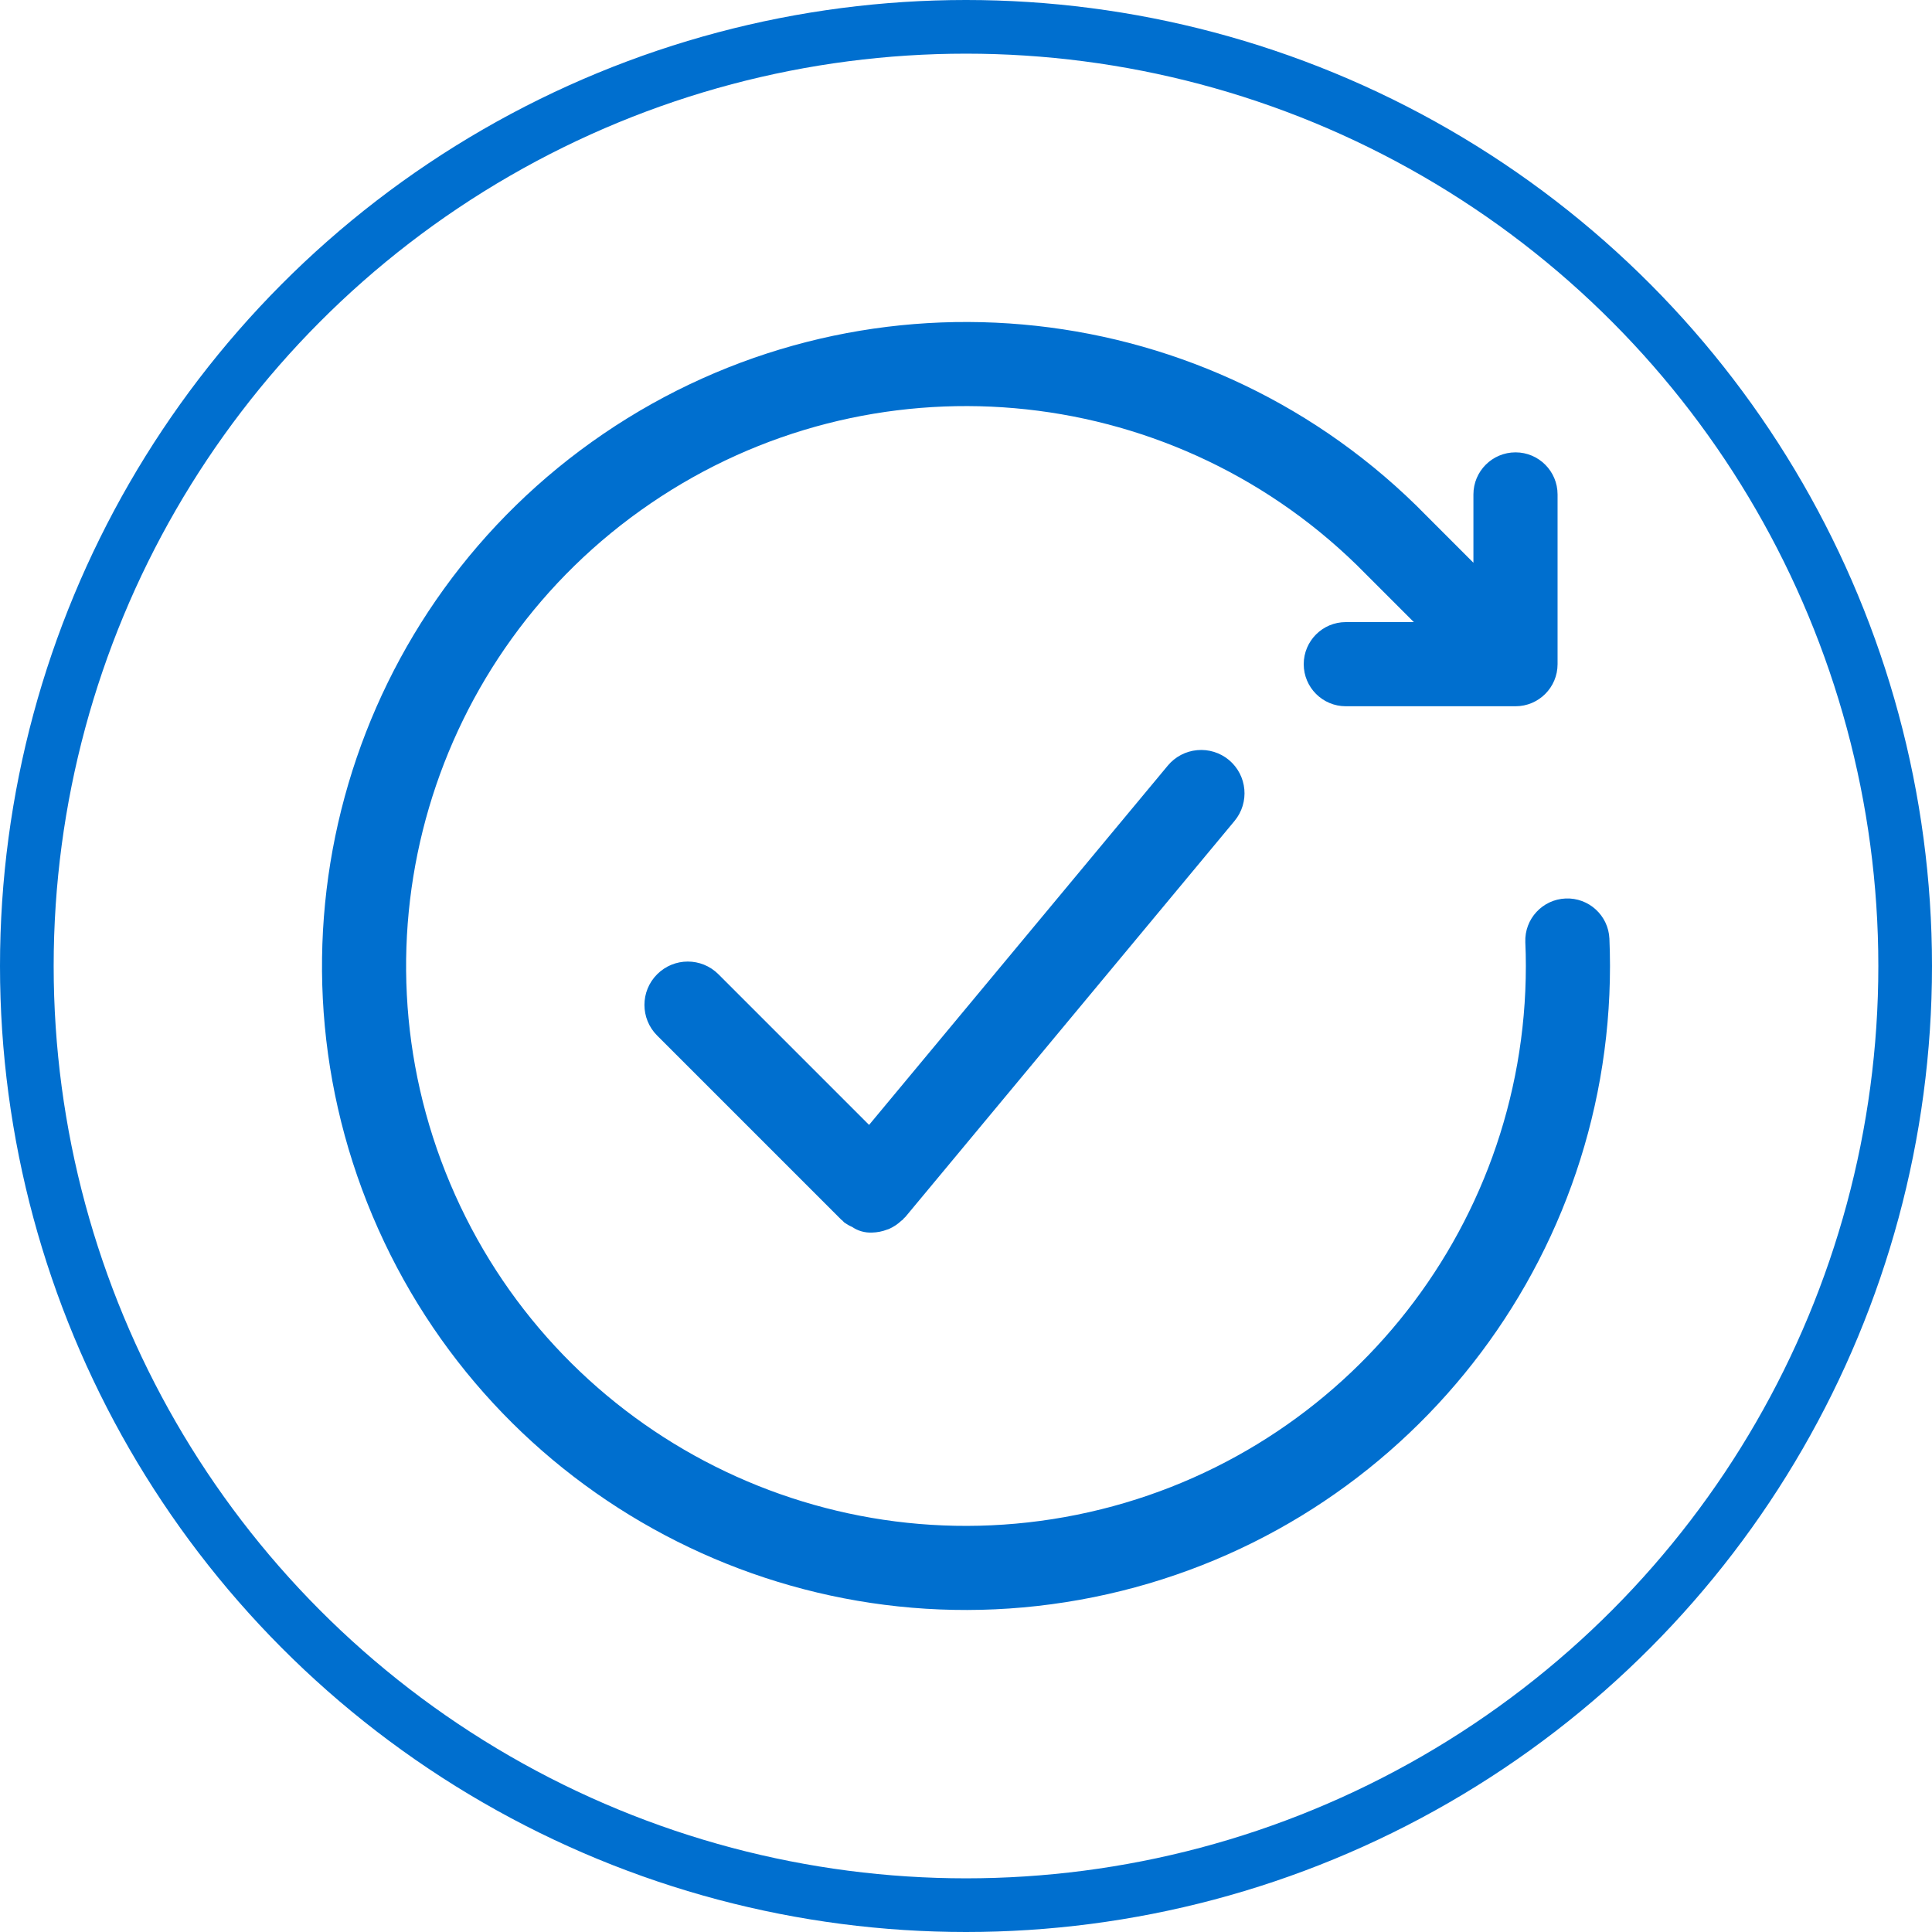
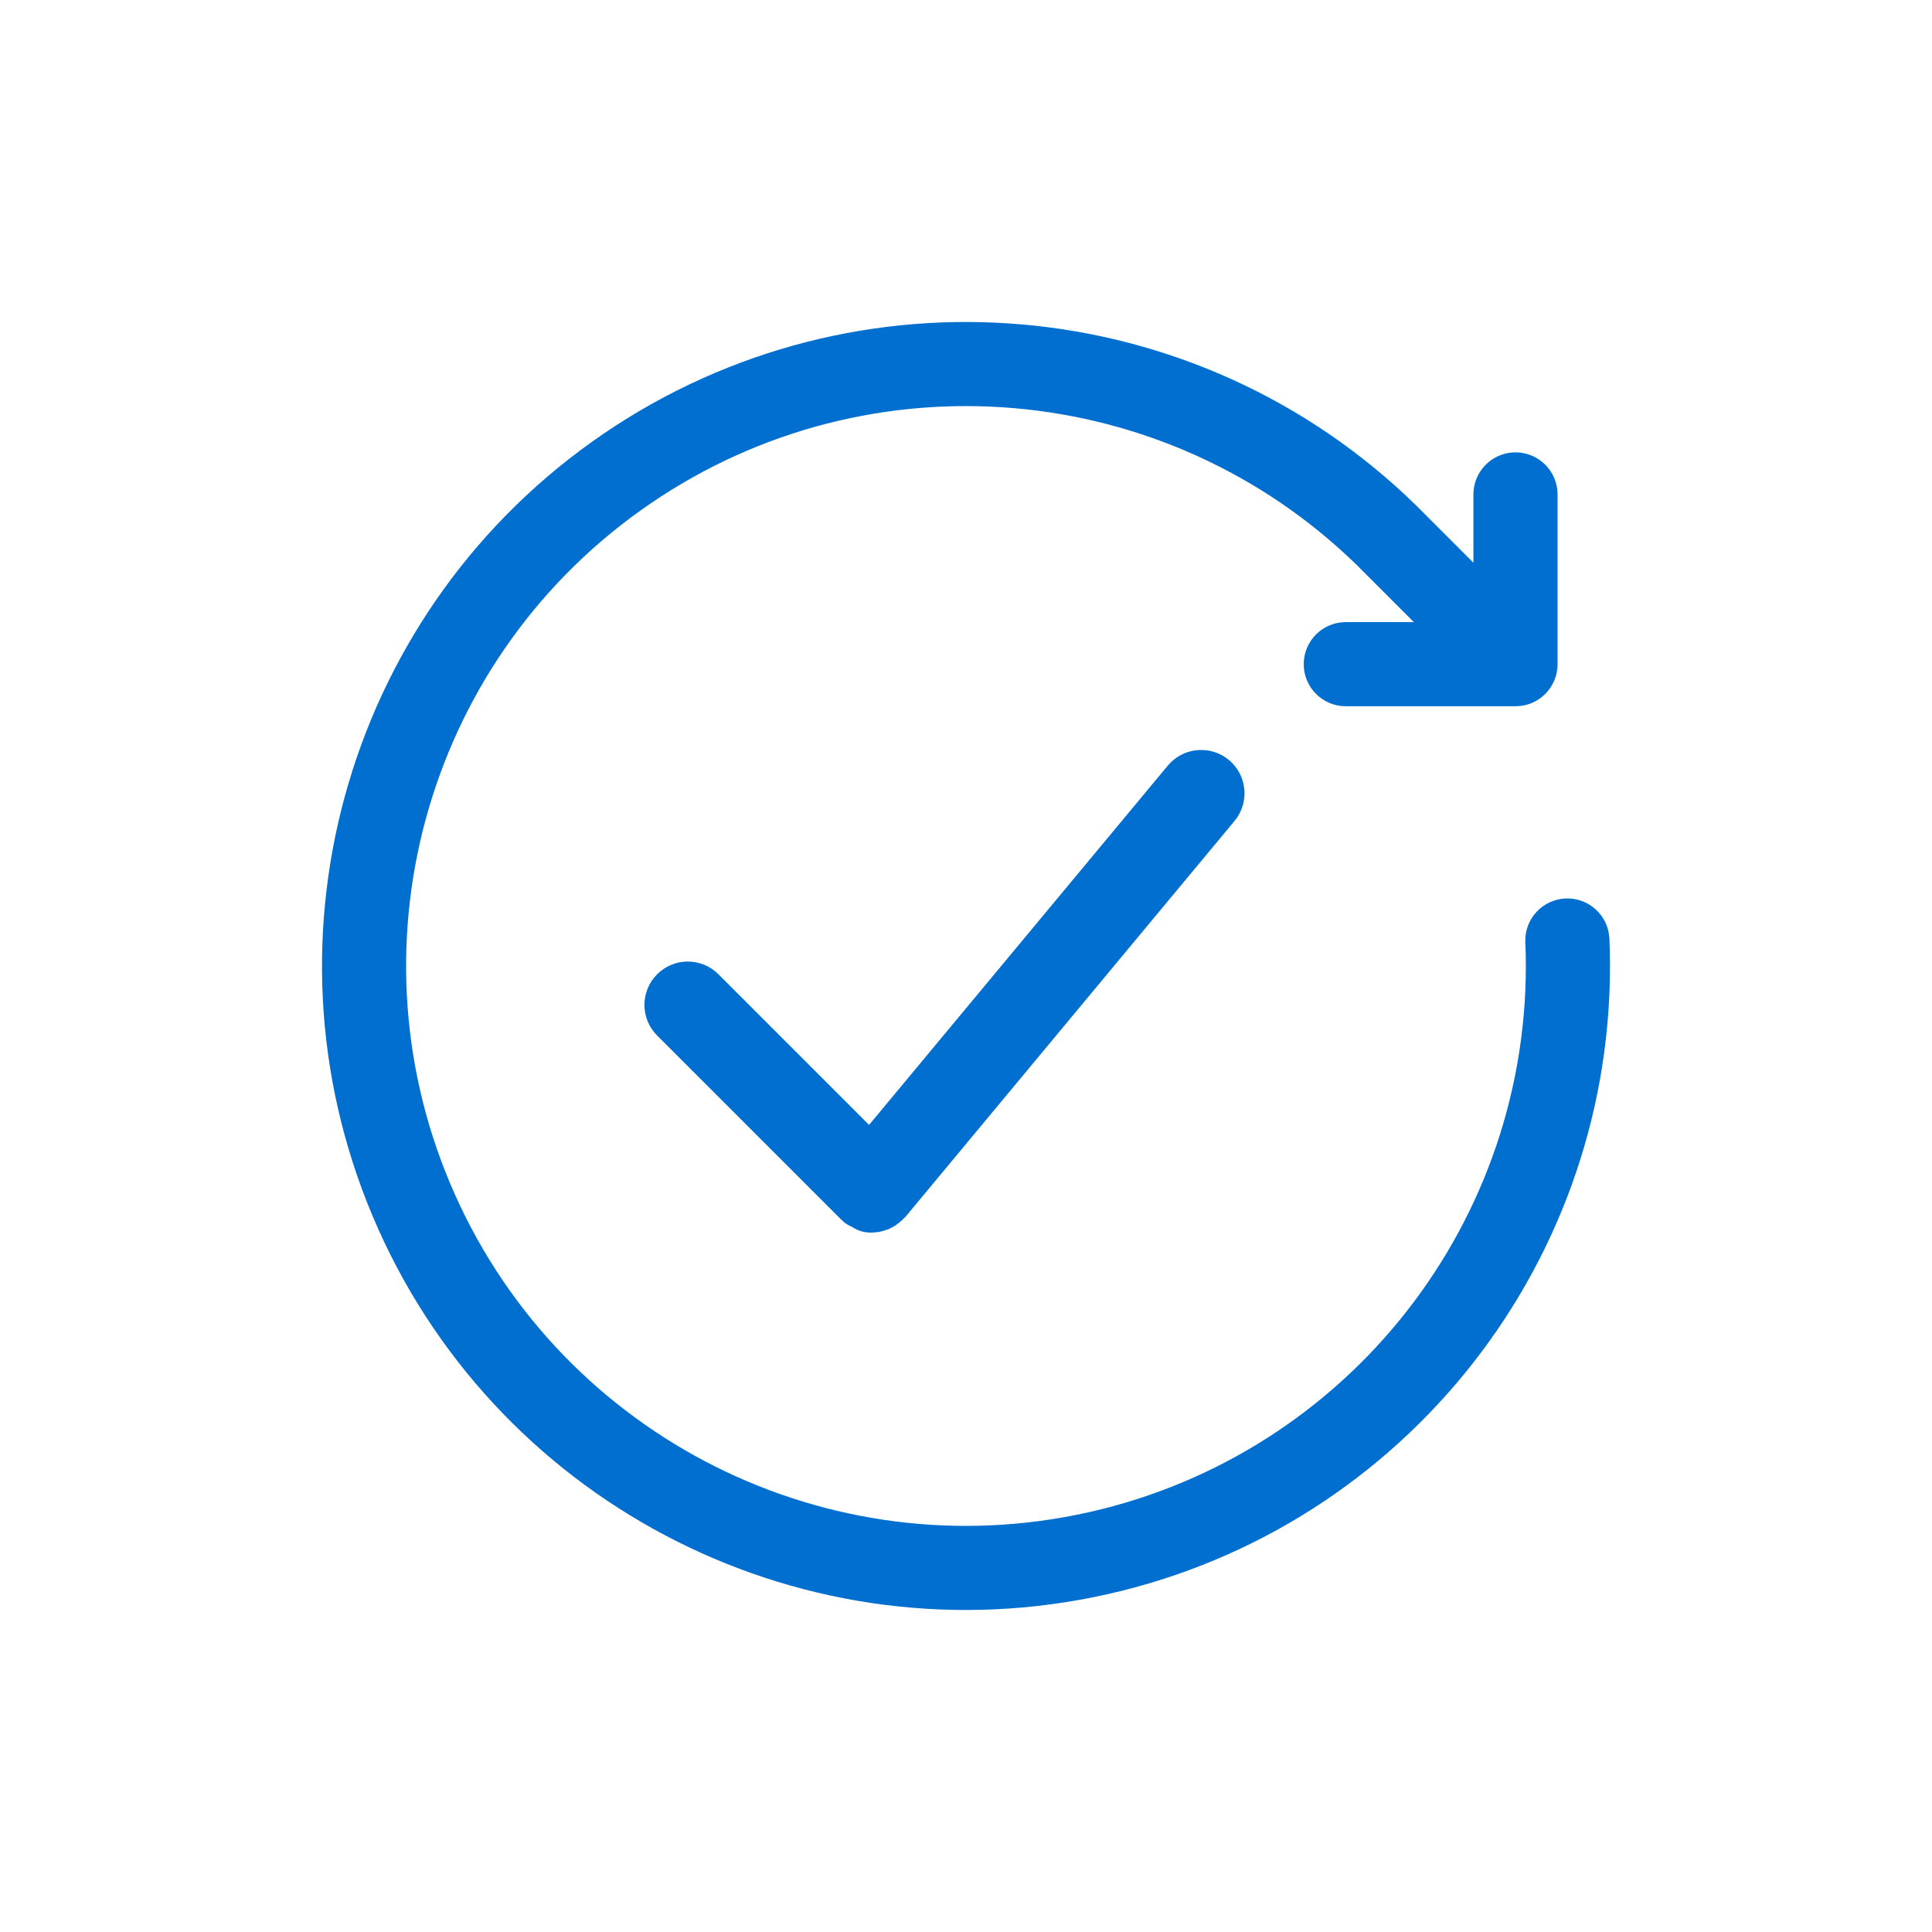
<svg xmlns="http://www.w3.org/2000/svg" width="36px" height="36px" viewBox="0 0 36 36" version="1.1">
  <title>Group 6</title>
  <g id="Welcome-page" stroke="none" stroke-width="1" fill="none" fill-rule="evenodd">
    <g id="UPDATED-HEADER-Copy" transform="translate(-114, -407)">
      <g id="Header" transform="translate(92, 93)">
        <g id="title" transform="translate(22, 57)">
          <g id="Group-11" transform="translate(0, 99)">
            <g id="Group-6" transform="translate(0, 158)">
-               <circle id="Oval" stroke="#006FCF" cx="18" cy="18" r="17.5" />
              <g id="Fill-5" transform="translate(6, 6)" fill="#006FCF">
-                 <path d="M16.898,8.16 C17.242,8.446 17.288,8.955 17.003,9.298 L10.871,16.675 C10.859,16.689 10.844,16.698 10.833,16.711 C10.828,16.717 10.826,16.724 10.82,16.729 C10.813,16.737 10.804,16.738 10.797,16.745 C10.729,16.81 10.65,16.862 10.563,16.901 C10.552,16.905 10.54,16.907 10.529,16.912 C10.44,16.947 10.345,16.965 10.249,16.967 L10.249,16.967 C10.117,16.973 9.987,16.937 9.878,16.862 C9.826,16.84 9.778,16.812 9.733,16.78 C9.718,16.767 9.707,16.753 9.694,16.74 C9.69,16.736 9.683,16.734 9.678,16.729 L6.244,13.295 C5.929,12.979 5.93,12.469 6.245,12.154 C6.56,11.839 7.07,11.838 7.386,12.153 L10.194,14.961 L15.761,8.265 C15.898,8.101 16.094,7.997 16.308,7.978 C16.521,7.958 16.734,8.024 16.898,8.16 M23.989,11.491 C23.996,11.659 24,11.829 24,11.999 C24,17.71 19.975,22.63 14.377,23.761 C8.779,24.892 3.159,21.921 0.942,16.657 C-1.275,11.393 0.526,5.297 5.246,2.082 C9.967,-1.133 16.299,-0.576 20.385,3.415 L21.455,4.486 L21.455,3.213 C21.455,2.781 21.806,2.429 22.24,2.429 C22.672,2.429 23.023,2.781 23.023,3.213 L23.023,6.376 C23.023,6.809 22.672,7.16 22.24,7.16 L19.077,7.16 C18.644,7.16 18.293,6.809 18.293,6.376 C18.293,5.943 18.644,5.592 19.077,5.592 L20.345,5.592 L19.283,4.53 C15.729,1.064 10.224,0.583 6.123,3.381 C2.02,6.178 0.459,11.478 2.388,16.053 C4.317,20.628 9.202,23.208 14.068,22.225 C18.934,21.24 22.432,16.964 22.432,11.999 C22.432,11.851 22.429,11.703 22.422,11.557 C22.405,11.124 22.741,10.76 23.173,10.742 C23.605,10.724 23.97,11.059 23.989,11.491" id="Fill-1" />
+                 <path d="M16.898,8.16 C17.242,8.446 17.288,8.955 17.003,9.298 L10.871,16.675 C10.859,16.689 10.844,16.698 10.833,16.711 C10.813,16.737 10.804,16.738 10.797,16.745 C10.729,16.81 10.65,16.862 10.563,16.901 C10.552,16.905 10.54,16.907 10.529,16.912 C10.44,16.947 10.345,16.965 10.249,16.967 L10.249,16.967 C10.117,16.973 9.987,16.937 9.878,16.862 C9.826,16.84 9.778,16.812 9.733,16.78 C9.718,16.767 9.707,16.753 9.694,16.74 C9.69,16.736 9.683,16.734 9.678,16.729 L6.244,13.295 C5.929,12.979 5.93,12.469 6.245,12.154 C6.56,11.839 7.07,11.838 7.386,12.153 L10.194,14.961 L15.761,8.265 C15.898,8.101 16.094,7.997 16.308,7.978 C16.521,7.958 16.734,8.024 16.898,8.16 M23.989,11.491 C23.996,11.659 24,11.829 24,11.999 C24,17.71 19.975,22.63 14.377,23.761 C8.779,24.892 3.159,21.921 0.942,16.657 C-1.275,11.393 0.526,5.297 5.246,2.082 C9.967,-1.133 16.299,-0.576 20.385,3.415 L21.455,4.486 L21.455,3.213 C21.455,2.781 21.806,2.429 22.24,2.429 C22.672,2.429 23.023,2.781 23.023,3.213 L23.023,6.376 C23.023,6.809 22.672,7.16 22.24,7.16 L19.077,7.16 C18.644,7.16 18.293,6.809 18.293,6.376 C18.293,5.943 18.644,5.592 19.077,5.592 L20.345,5.592 L19.283,4.53 C15.729,1.064 10.224,0.583 6.123,3.381 C2.02,6.178 0.459,11.478 2.388,16.053 C4.317,20.628 9.202,23.208 14.068,22.225 C18.934,21.24 22.432,16.964 22.432,11.999 C22.432,11.851 22.429,11.703 22.422,11.557 C22.405,11.124 22.741,10.76 23.173,10.742 C23.605,10.724 23.97,11.059 23.989,11.491" id="Fill-1" />
              </g>
            </g>
          </g>
        </g>
      </g>
    </g>
  </g>
</svg>